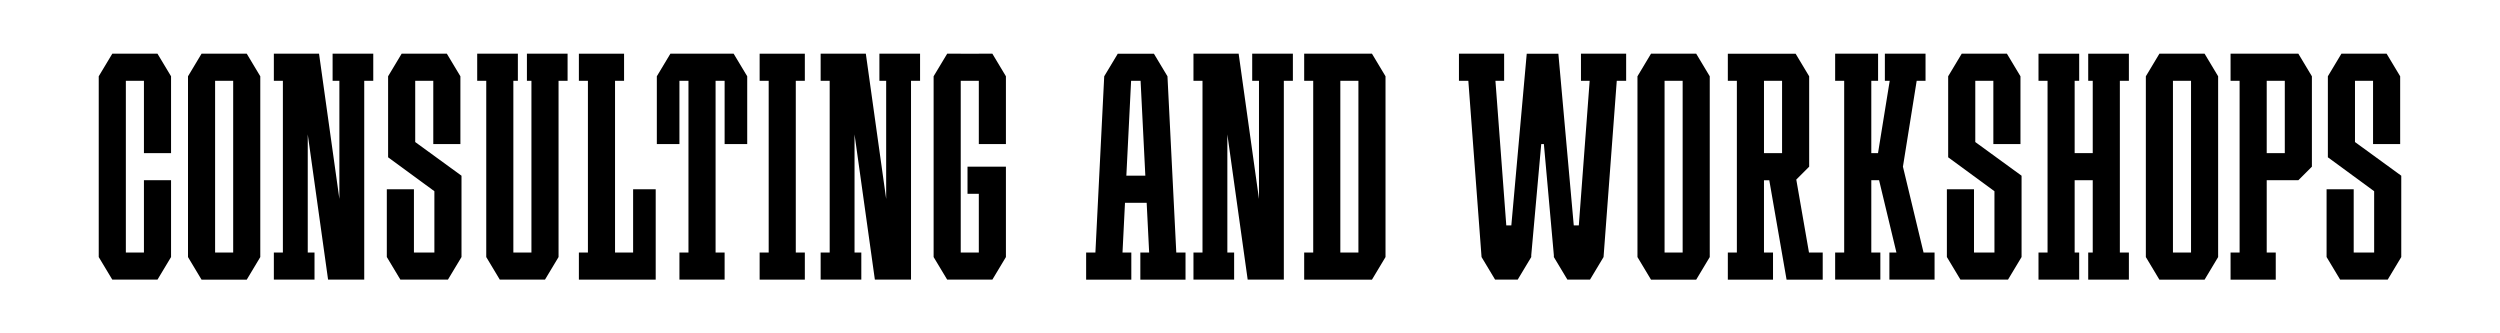
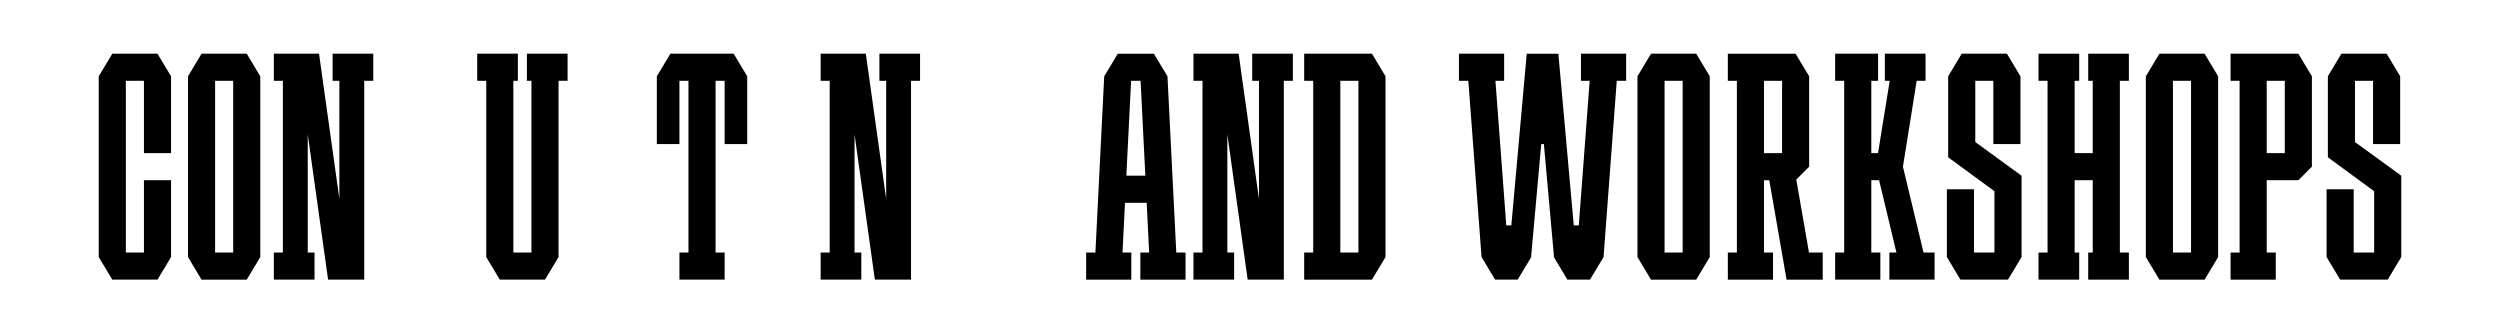
<svg xmlns="http://www.w3.org/2000/svg" id="Layer_1" data-name="Layer 1" viewBox="0 0 1500 200">
  <defs>
    <style> .cls-1 { fill: #fff; } </style>
  </defs>
  <rect class="cls-1" width="1500" height="200" />
  <g>
    <path d="M705.77,151.52l-5.29-105.74h0l-8.13-13.55h-2.71s-16.27,0-16.27,0h0s-2.71,0-2.71,0l-8.13,13.55h0l-5.29,105.74h-5.56v16.27h27.11v-16.27h-5.29l1.49-29.83h13.01l1.49,29.83h-5.29v16.27h27.11v-16.27h-5.56ZM675.81,105.42l2.85-56.94h5.69l2.85,56.94h-11.39Z" />
-     <polygon points="482.9 48.48 482.9 32.22 477.47 32.22 461.21 32.22 455.78 32.22 455.78 48.48 461.21 48.48 461.21 151.52 455.78 151.52 455.78 167.78 461.21 167.78 477.47 167.78 482.9 167.78 482.9 151.52 477.47 151.52 477.47 48.48 482.9 48.48" />
-     <polygon points="379.87 113.56 379.87 151.52 369.02 151.52 369.02 48.48 374.44 48.48 374.44 32.22 369.02 32.22 352.75 32.22 347.33 32.22 347.33 48.48 352.75 48.48 352.75 151.52 347.33 151.52 347.33 167.78 352.75 167.78 369.02 167.78 393.42 167.78 393.42 156.94 393.42 151.52 393.42 113.56 379.87 113.56" />
    <polygon points="94.49 32.22 89.07 32.22 86.36 32.22 75.51 32.22 72.8 32.22 67.38 32.22 59.24 45.77 59.24 48.48 59.24 151.52 59.24 154.23 67.38 167.78 72.8 167.78 75.51 167.78 86.36 167.78 89.07 167.78 94.49 167.78 102.63 154.23 102.63 151.52 102.63 108.13 86.36 108.13 86.36 151.52 75.51 151.52 75.51 48.48 86.36 48.48 86.36 91.87 102.63 91.87 102.63 48.48 102.63 45.77 94.49 32.22" />
    <path d="M823.18,32.22h-40.67v16.27h5.42v103.03h-5.42v16.27h40.67l8.13-13.56V45.77l-8.13-13.56ZM804.2,151.52V48.48h10.85v103.03h-10.85Z" />
-     <polygon points="595.42 32.22 587.29 32.22 587.29 32.25 576.44 32.25 576.44 32.22 568.31 32.22 560.17 45.77 560.17 48.48 560.17 151.52 560.17 154.23 568.31 167.78 573.73 167.78 576.44 167.78 587.29 167.78 590 167.78 595.42 167.78 603.55 154.23 603.55 151.52 603.55 116.27 603.55 100 587.29 100 580.51 100 580.51 116.27 587.29 116.27 587.29 151.52 576.44 151.52 576.44 48.5 587.29 48.5 587.29 86.44 603.55 86.44 603.55 48.48 603.55 45.77 595.42 32.22" />
    <polygon points="1277.33 48.48 1277.33 32.22 1271.91 32.22 1255.64 32.22 1252.93 32.22 1252.93 48.48 1255.64 48.48 1255.64 91.87 1244.79 91.87 1244.79 48.48 1247.51 48.48 1247.51 32.22 1244.79 32.22 1228.53 32.22 1223.1 32.22 1223.1 48.48 1228.53 48.48 1228.53 151.52 1223.1 151.52 1223.1 167.78 1228.53 167.78 1244.79 167.78 1247.51 167.78 1247.51 151.52 1244.79 151.52 1244.79 108.13 1255.64 108.13 1255.64 151.52 1252.93 151.52 1252.93 167.78 1255.64 167.78 1271.91 167.78 1277.33 167.78 1277.33 151.52 1271.91 151.52 1271.91 48.48 1277.33 48.48" />
    <polygon points="1154.13 151.52 1141.76 100 1150.01 48.48 1155.32 48.48 1155.32 32.22 1152.61 32.22 1136.46 32.22 1130.92 32.22 1130.92 48.48 1133.83 48.48 1126.81 91.87 1122.78 91.87 1122.78 48.48 1126.85 48.48 1126.85 32.22 1122.78 32.22 1106.51 32.22 1101.09 32.22 1101.09 48.48 1106.51 48.48 1106.51 151.52 1101.09 151.52 1101.09 167.78 1106.51 167.78 1122.78 167.78 1128.21 167.78 1128.21 151.52 1122.78 151.52 1122.78 108.13 1127.45 108.13 1137.86 151.52 1133.63 151.52 1133.63 167.78 1141.76 167.78 1158.03 167.78 1160.74 167.78 1160.74 151.52 1154.13 151.52" />
    <polygon points="775.73 32.22 751.32 32.22 751.32 48.48 755.39 48.48 755.39 119.37 743.19 32.22 740.48 32.22 736.41 32.22 729.63 32.22 721.5 32.22 716.08 32.22 716.08 48.48 721.5 48.48 721.5 151.52 716.08 151.52 716.08 167.78 721.5 167.78 736.41 167.78 740.48 167.78 740.48 151.52 736.41 151.52 736.41 80.63 748.61 167.78 755.39 167.78 762.17 167.78 770.3 167.78 770.3 48.48 775.73 48.48 775.73 32.22" />
    <polygon points="552.04 32.22 527.64 32.22 527.64 48.48 531.7 48.48 531.7 119.37 519.5 32.22 516.79 32.22 512.72 32.22 505.94 32.22 497.81 32.22 492.39 32.22 492.39 48.48 497.81 48.48 497.81 151.52 492.39 151.52 492.39 167.78 497.81 167.78 512.72 167.78 516.79 167.78 516.79 151.52 512.72 151.52 512.72 80.63 524.92 167.78 531.7 167.78 538.48 167.78 546.61 167.78 546.61 48.48 552.04 48.48 552.04 32.22" />
    <polygon points="223.96 32.22 199.56 32.22 199.56 48.48 203.63 48.48 203.63 119.37 191.42 32.22 188.71 32.22 184.65 32.22 177.87 32.22 169.73 32.22 164.31 32.22 164.31 48.48 169.73 48.48 169.73 151.52 164.31 151.52 164.31 167.78 169.73 167.78 184.65 167.78 188.71 167.78 188.71 151.52 184.65 151.52 184.65 80.63 196.85 167.78 203.63 167.78 210.4 167.78 218.54 167.78 218.54 48.48 223.96 48.48 223.96 32.22" />
    <path d="M1322.75,32.22h-27.11l-8.13,13.56v108.46l8.13,13.56h27.11l8.13-13.56V45.77l-8.13-13.56ZM1303.77,151.52V48.48h10.85v103.03h-10.85Z" />
    <path d="M1017.72,32.22h-27.11l-8.13,13.56v108.46l8.13,13.56h27.11l8.13-13.56V45.77l-8.13-13.56ZM998.74,151.52V48.48h10.85v103.03h-10.85Z" />
    <path d="M148.04,32.22h-27.11l-8.13,13.56v108.46l8.13,13.56h27.11l8.13-13.56V45.77l-8.13-13.56ZM129.06,151.52V48.48h10.85v103.03h-10.85Z" />
    <path d="M1379.01,32.22h-40.67v16.27h5.42v103.03h-5.42v16.27h27.11v-16.27h-5.42v-43.38h18.98l8.13-8.13h0v-54.23l-8.13-13.56ZM1360.03,48.48h10.85v43.38h-10.85v-43.38Z" />
    <path d="M1085.39,151.52l-7.62-43.78,7.73-7.73h0v-54.23l-8.13-13.56h-40.67v16.27h5.42v103.03h-5.42v16.27h27.11v-16.27h-5.42v-43.38h3.18l10.37,59.64h0s0,.01,0,.01h21.69v-16.27h-8.25ZM1058.39,48.48h10.85v43.38h-10.85v-43.38Z" />
    <polygon points="1440.76 105.43 1412.99 85.22 1412.99 48.48 1423.83 48.48 1423.83 86.45 1440.1 86.45 1440.1 48.48 1440.1 46.91 1440.1 45.77 1431.97 32.22 1428.49 32.22 1423.83 32.22 1412.99 32.22 1409.51 32.22 1404.85 32.22 1396.72 45.77 1396.72 45.78 1396.72 48.48 1396.72 94.38 1396.72 94.38 1424.48 114.72 1424.49 114.72 1424.49 151.52 1412.22 151.52 1412.22 113.56 1395.95 113.56 1395.95 151.52 1395.95 154.23 1395.95 154.23 1395.96 154.23 1404.09 167.78 1406.8 167.78 1412.22 167.78 1424.49 167.78 1428.49 167.78 1432.62 167.78 1440.75 154.24 1440.76 154.24 1440.76 154.23 1440.76 151.52 1440.76 105.43 1440.76 105.43" />
    <polygon points="1212.94 105.43 1185.17 85.22 1185.17 48.48 1196.01 48.48 1196.01 86.45 1212.28 86.45 1212.28 48.48 1212.28 46.91 1212.28 45.77 1204.15 32.22 1200.67 32.22 1196.01 32.22 1185.17 32.22 1181.69 32.22 1177.03 32.22 1168.9 45.77 1168.9 45.78 1168.9 48.48 1168.9 94.38 1168.9 94.38 1196.66 114.72 1196.67 114.72 1196.67 151.52 1184.4 151.52 1184.4 113.56 1168.13 113.56 1168.13 151.52 1168.13 154.23 1168.13 154.23 1168.14 154.23 1176.27 167.78 1178.98 167.78 1184.4 167.78 1196.67 167.78 1200.67 167.78 1204.8 167.78 1212.93 154.24 1212.94 154.24 1212.94 154.23 1212.94 151.52 1212.94 105.43 1212.94 105.43" />
-     <polygon points="276.9 105.43 249.13 85.22 249.13 48.48 259.97 48.48 259.97 86.45 276.24 86.45 276.24 48.48 276.24 46.91 276.24 45.77 268.11 32.22 264.63 32.22 259.97 32.22 249.13 32.22 245.65 32.22 240.99 32.22 232.86 45.77 232.86 45.78 232.86 48.48 232.86 94.38 232.86 94.38 260.62 114.72 260.63 114.72 260.63 151.52 248.36 151.52 248.36 113.56 232.09 113.56 232.09 151.52 232.09 154.23 232.09 154.23 232.1 154.23 240.23 167.78 242.94 167.78 248.36 167.78 260.63 167.78 264.63 167.78 268.76 167.78 276.89 154.24 276.9 154.24 276.9 154.23 276.9 151.52 276.9 105.43 276.9 105.43" />
    <polygon points="440.19 32.22 437.48 32.22 432.06 32.22 429.35 32.22 413.08 32.22 410.37 32.22 404.95 32.22 402.23 32.22 394.1 45.77 394.1 48.48 394.1 86.44 407.66 86.44 407.66 48.48 410.37 48.48 413.08 48.48 413.08 151.52 407.66 151.52 407.66 167.78 413.08 167.78 429.35 167.78 434.77 167.78 434.77 151.52 429.35 151.52 429.35 48.48 432.06 48.48 434.77 48.48 434.77 86.44 448.33 86.44 448.33 48.48 448.33 45.77 440.19 32.22" />
    <polygon points="340.55 32.22 335.13 32.22 318.86 32.22 316.15 32.22 316.15 48.48 318.86 48.48 318.86 151.52 308.01 151.52 308.01 48.48 310.72 48.48 310.72 32.22 308.01 32.22 291.75 32.22 286.32 32.22 286.32 48.48 291.75 48.48 291.75 151.52 291.75 154.23 299.88 167.78 302.59 167.78 308.01 167.78 318.86 167.78 324.28 167.78 326.99 167.78 335.13 154.23 335.13 151.52 335.13 48.48 340.55 48.48 340.55 32.22" />
    <polygon points="975.69 32.22 948.58 32.22 948.58 48.48 953.8 48.48 947.29 135.25 944.26 135.25 935.02 32.25 929.6 32.25 921.46 32.25 916.04 32.25 906.8 135.25 903.77 135.25 897.26 48.48 902.48 48.48 902.48 32.22 875.37 32.22 875.37 48.48 881 48.48 888.93 154.23 897.06 167.78 905.19 167.78 910.62 167.78 918.75 154.23 918.75 153.13 918.75 153.13 924.74 86.44 926.33 86.44 932.31 153.12 932.31 154.23 940.44 167.78 945.87 167.78 954 167.78 962.13 154.23 970.06 48.48 975.69 48.48 975.69 32.22" />
  </g>
</svg>